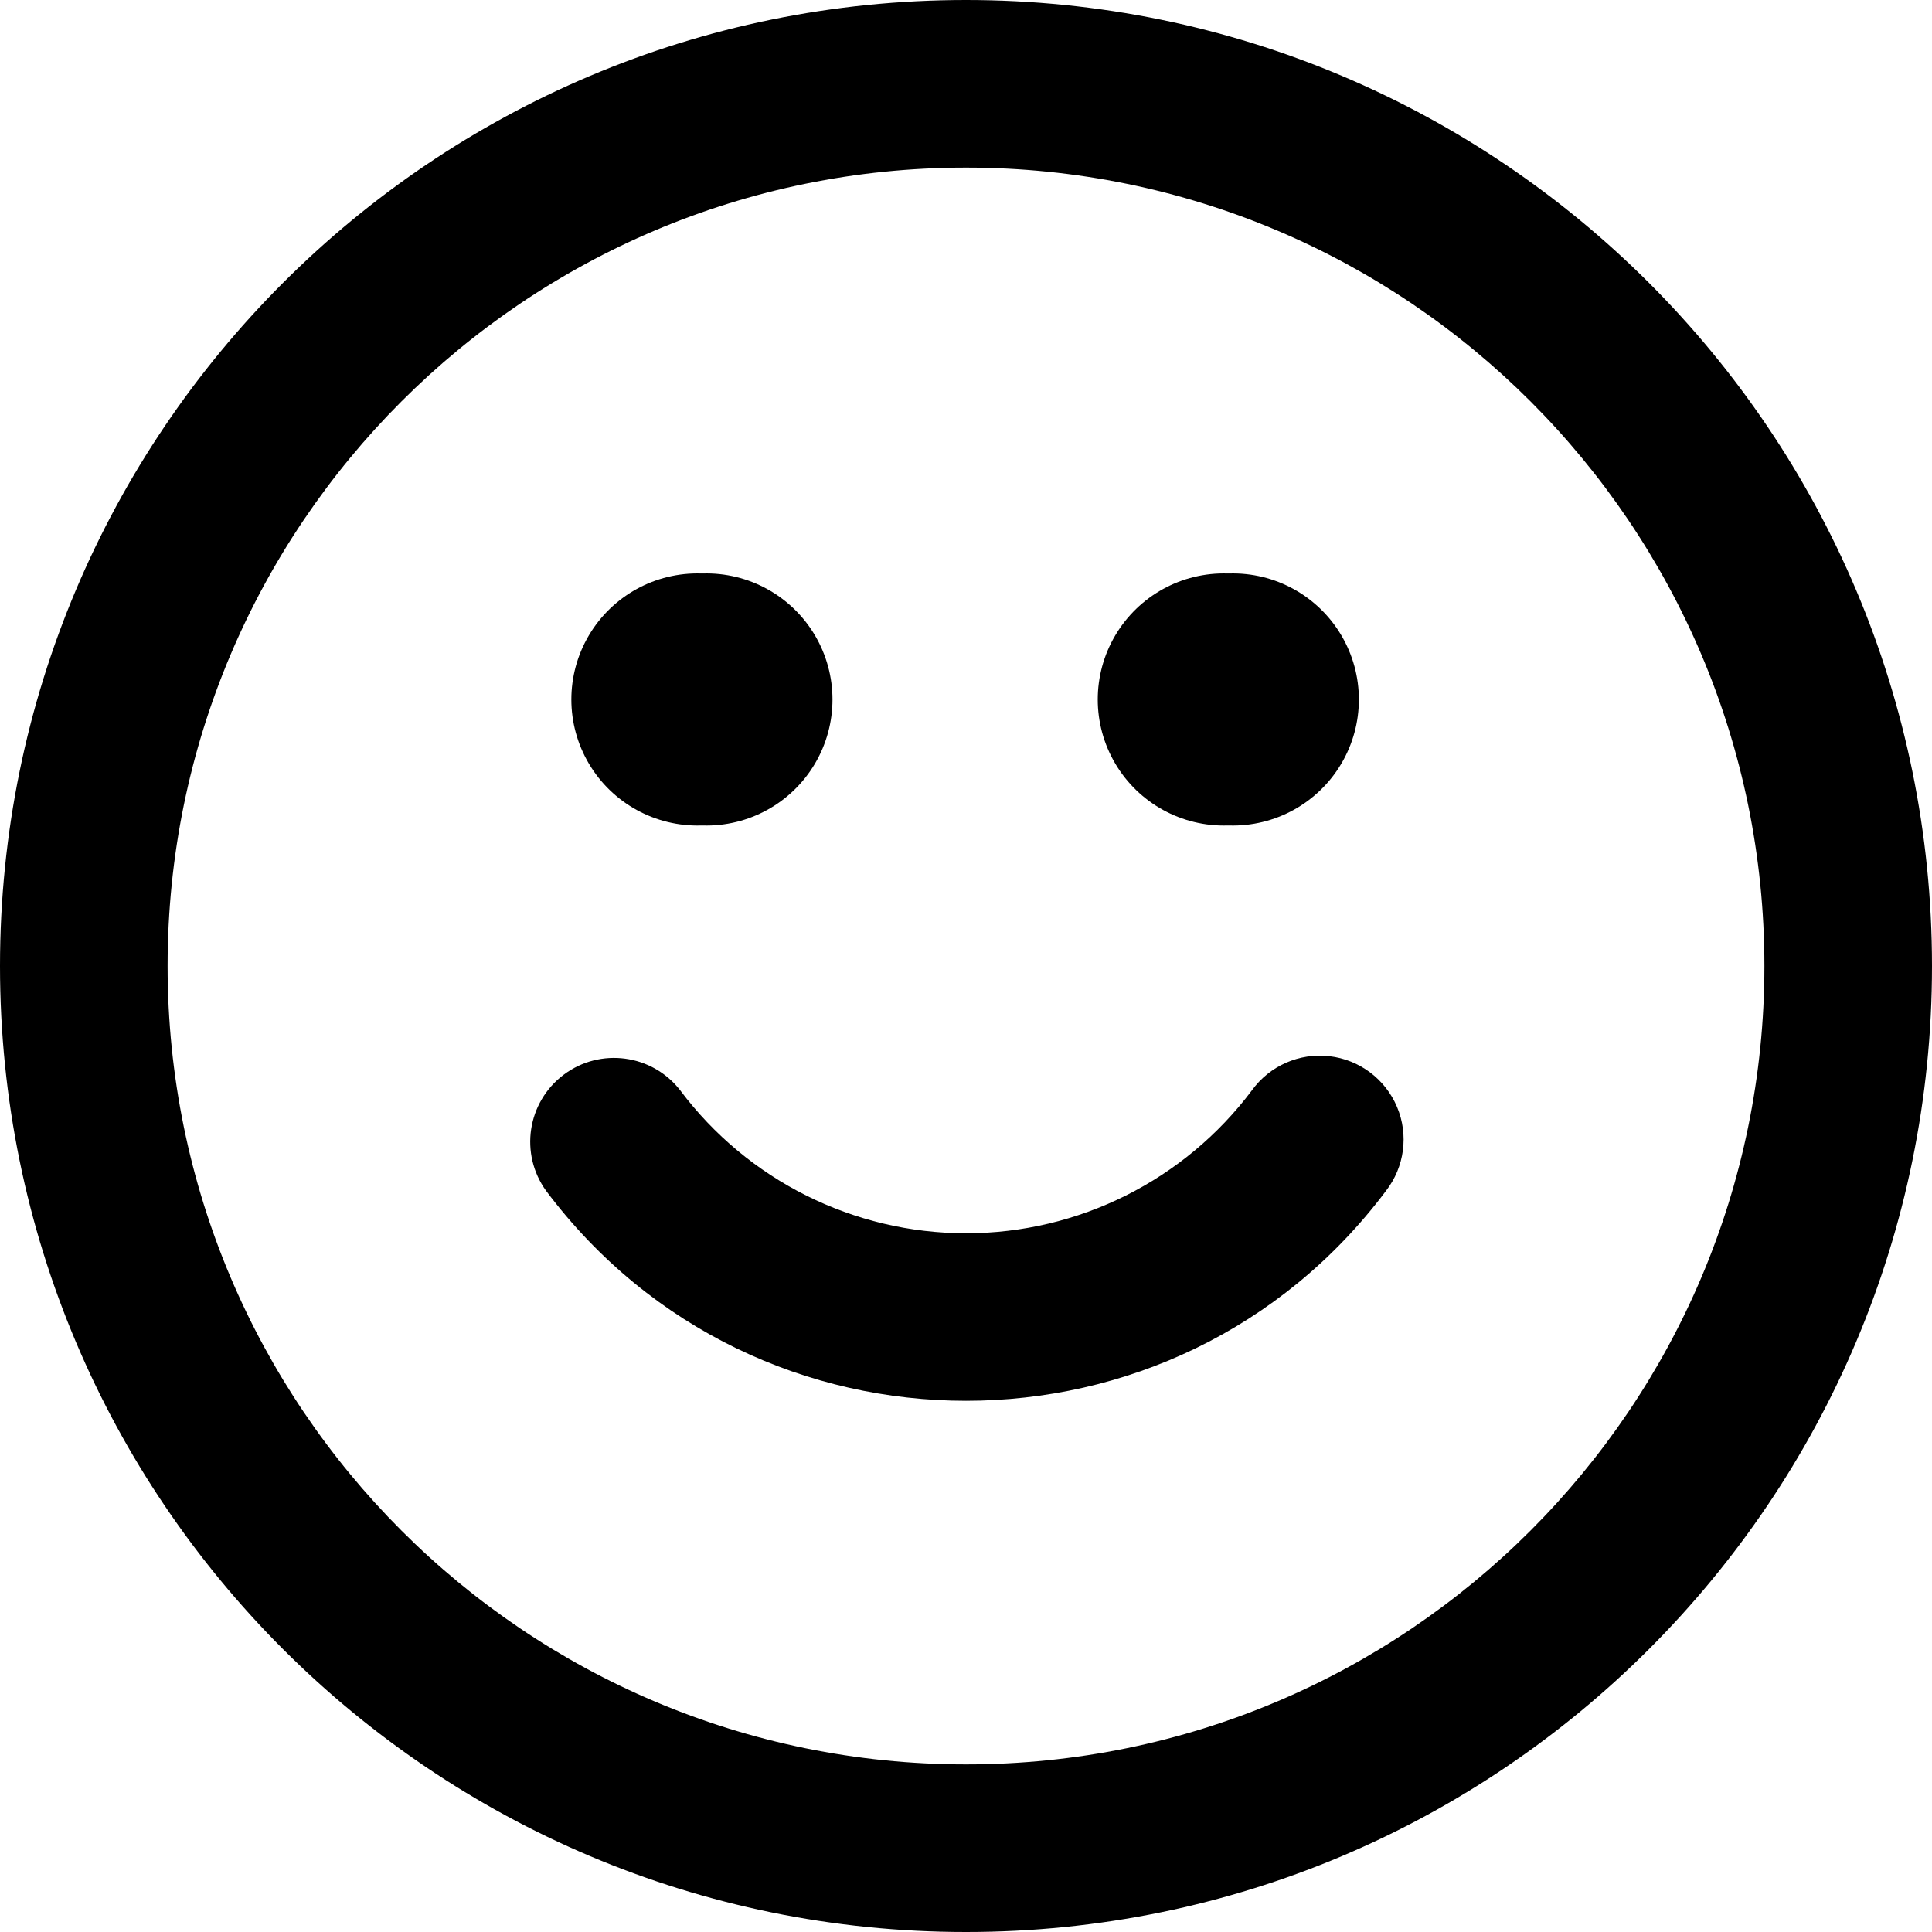
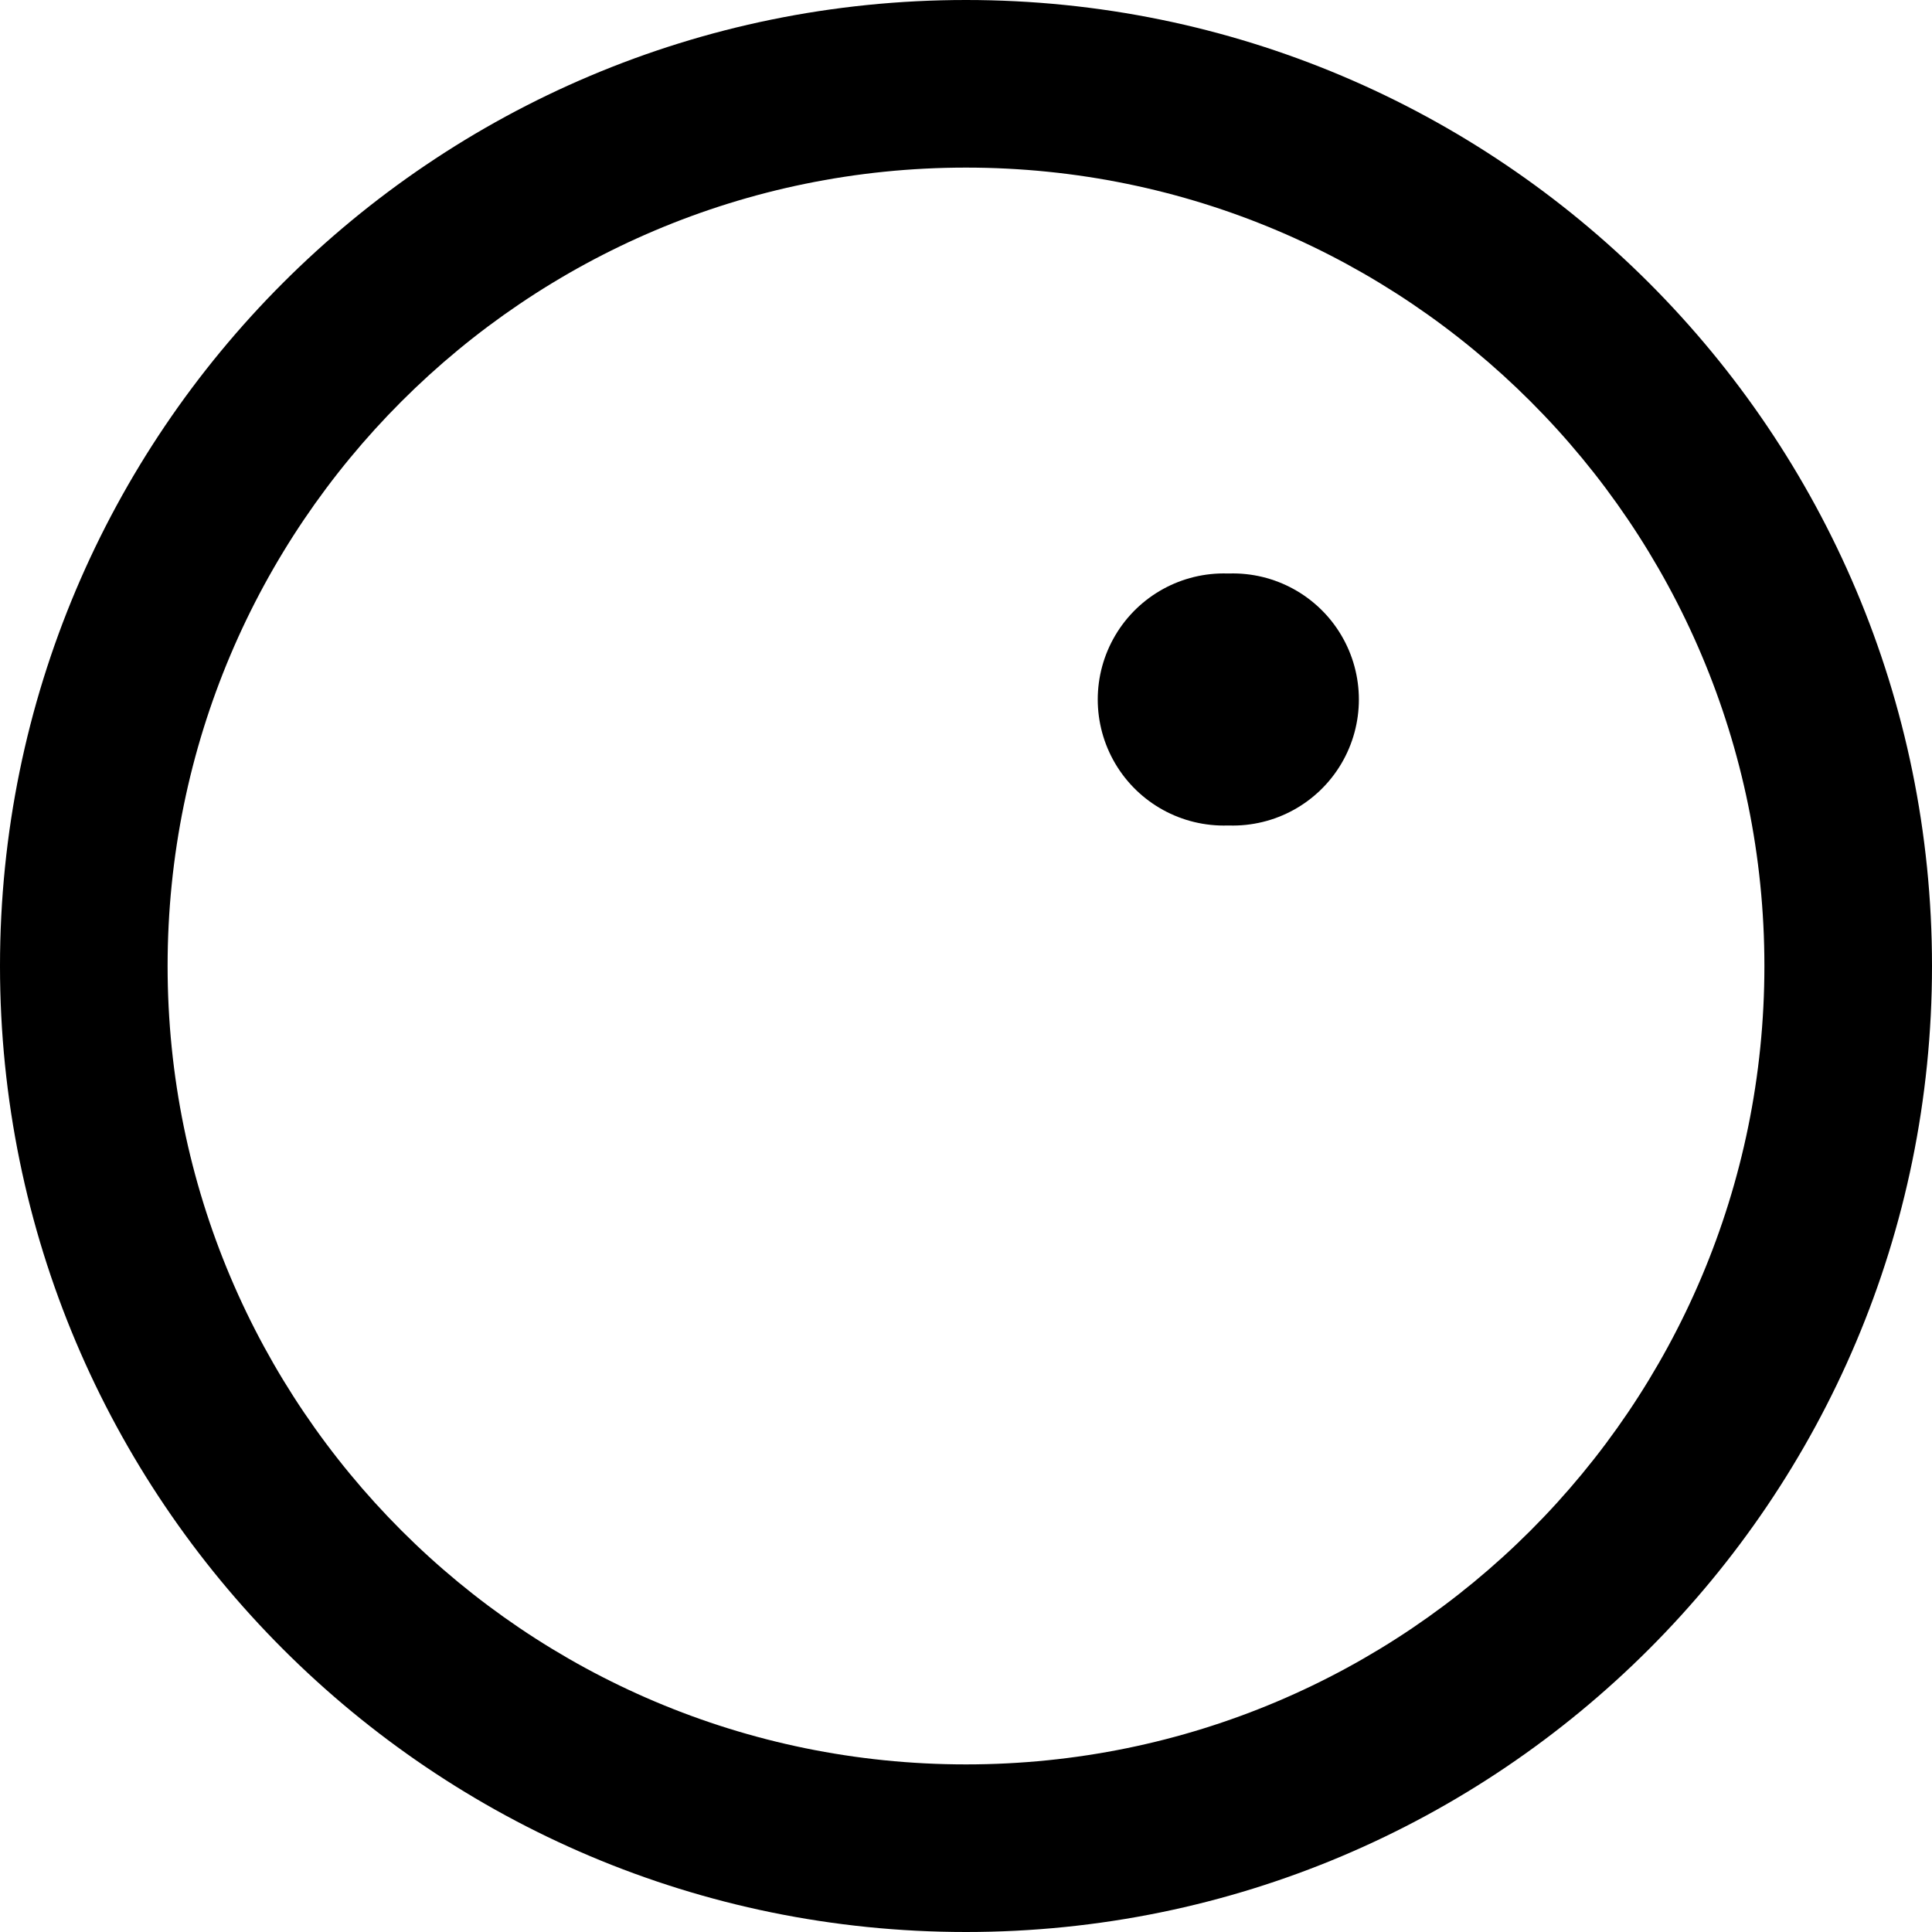
<svg xmlns="http://www.w3.org/2000/svg" width="1024" height="1024" viewBox="0 0 1024 1024">
  <g id="Group">
-     <path id="Path" fill="#000000" stroke="none" d="M 371.712 303.96 C 347.359 303.206 324.527 315.768 312.128 336.741 C 299.729 357.714 299.729 383.774 312.128 404.747 C 324.527 425.72 347.359 438.282 371.712 437.528 L 372.352 437.528 C 396.705 438.282 419.537 425.72 431.936 404.747 C 444.335 383.774 444.335 357.714 431.936 336.741 C 419.537 315.768 396.705 303.206 372.352 303.96 Z M 360.512 577.88 C 345.638 558.745 318.17 555.066 298.785 569.614 C 279.4 584.161 275.256 611.563 289.472 631.192 C 400.704 779.544 623.296 779.544 734.592 631.192 C 744.441 618.522 746.689 601.524 740.473 586.729 C 734.257 571.933 720.543 561.642 704.6 559.808 C 688.658 557.974 672.965 564.883 663.552 577.88 C 627.789 625.581 571.651 653.656 512.032 653.656 C 452.413 653.656 396.275 625.581 360.512 577.88 Z" />
    <path id="Path-copy" fill="#000000" stroke="none" d="M 650.712 303.96 C 626.359 303.206 603.527 315.768 591.128 336.741 C 578.729 357.714 578.729 383.774 591.128 404.747 C 603.527 425.72 626.359 438.282 650.712 437.528 L 651.352 437.528 C 675.705 438.282 698.537 425.72 710.936 404.747 C 723.335 383.774 723.335 357.714 710.936 336.741 C 698.537 315.768 675.705 303.206 651.352 303.96 Z" />
  </g>
  <path id="path1" fill="#000000" fill-rule="evenodd" stroke="none" d="M 512 0 C 229.23 0 0 229.23 0 512 C 0 794.77 229.23 1024 512 1024 C 794.77 1024 1024 794.77 1024 512 C 1024 229.23 794.77 0 512 0 Z M 88.832 512 C 88.832 278.291 278.291 88.832 512 88.832 C 745.709 88.832 935.168 278.291 935.168 512 C 935.168 745.709 745.709 935.168 512 935.168 C 278.291 935.168 88.832 745.709 88.832 512 Z" />
</svg>